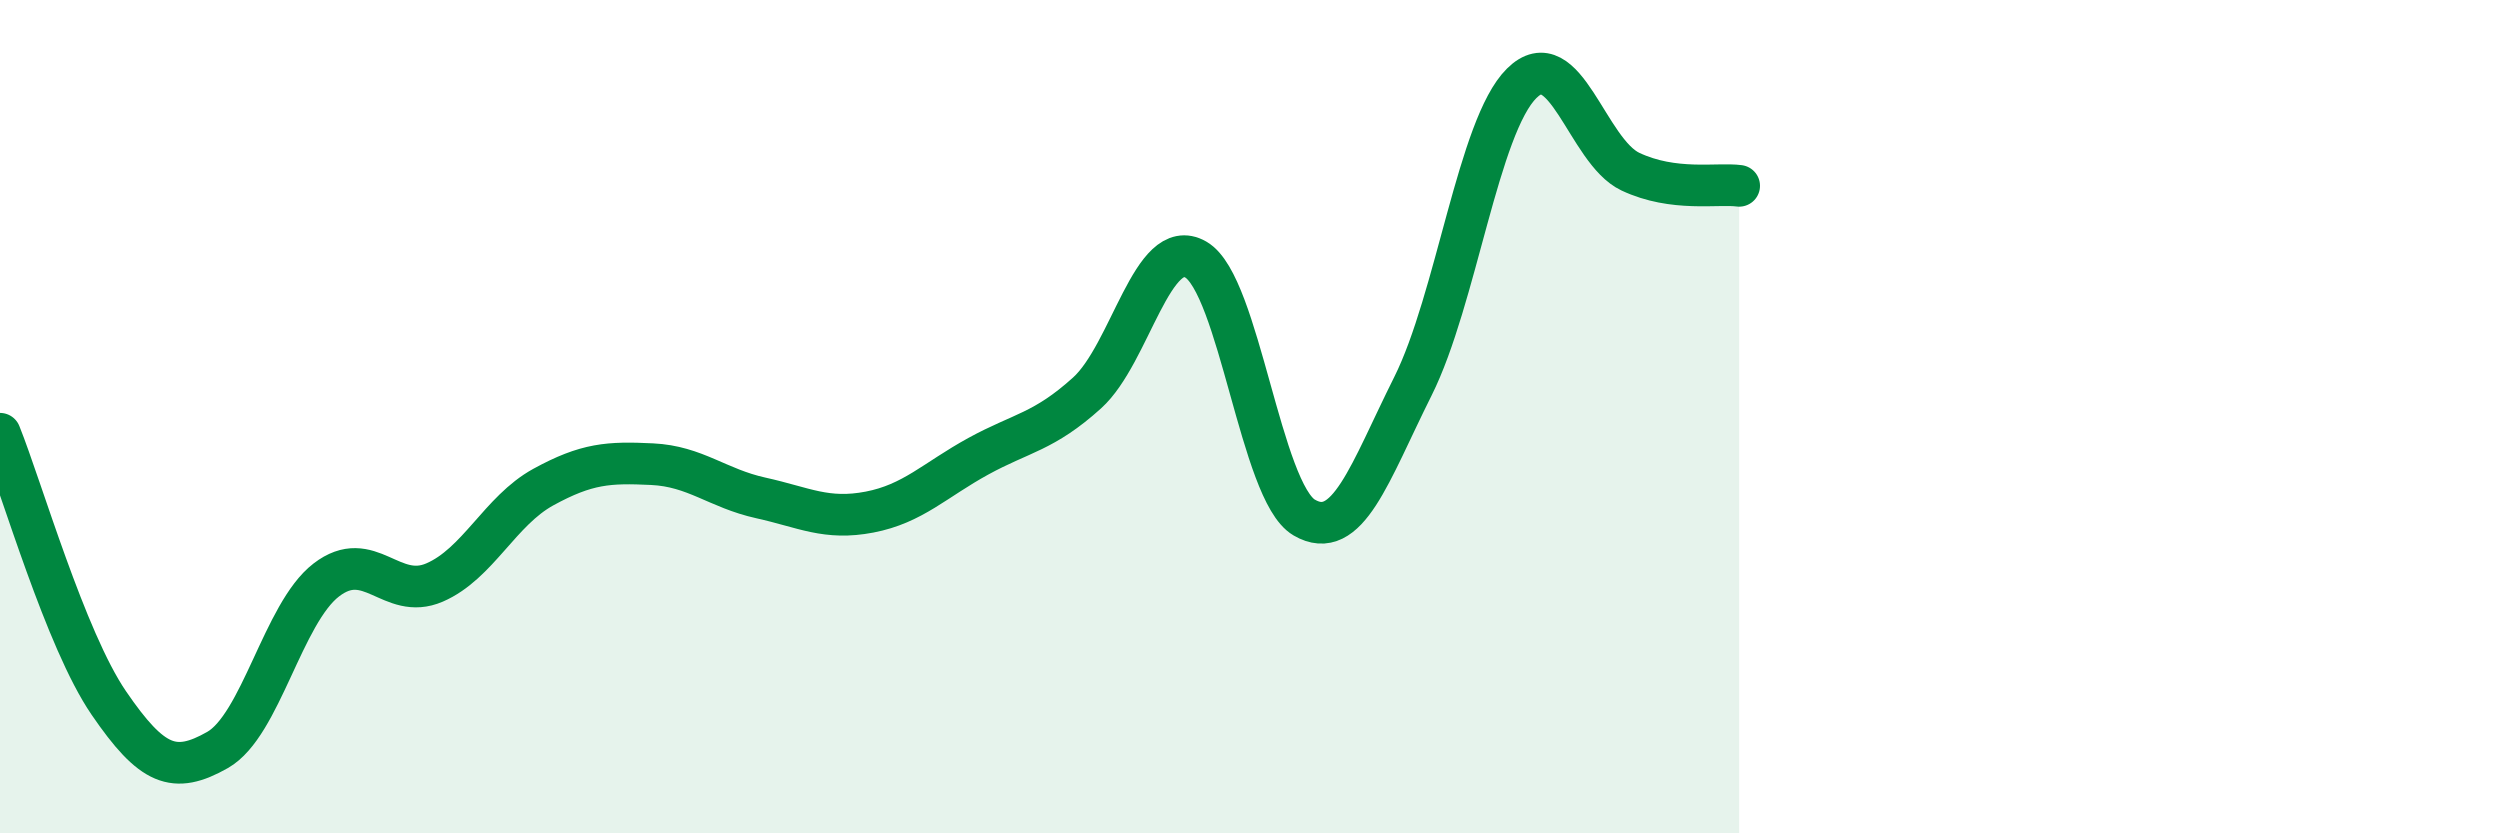
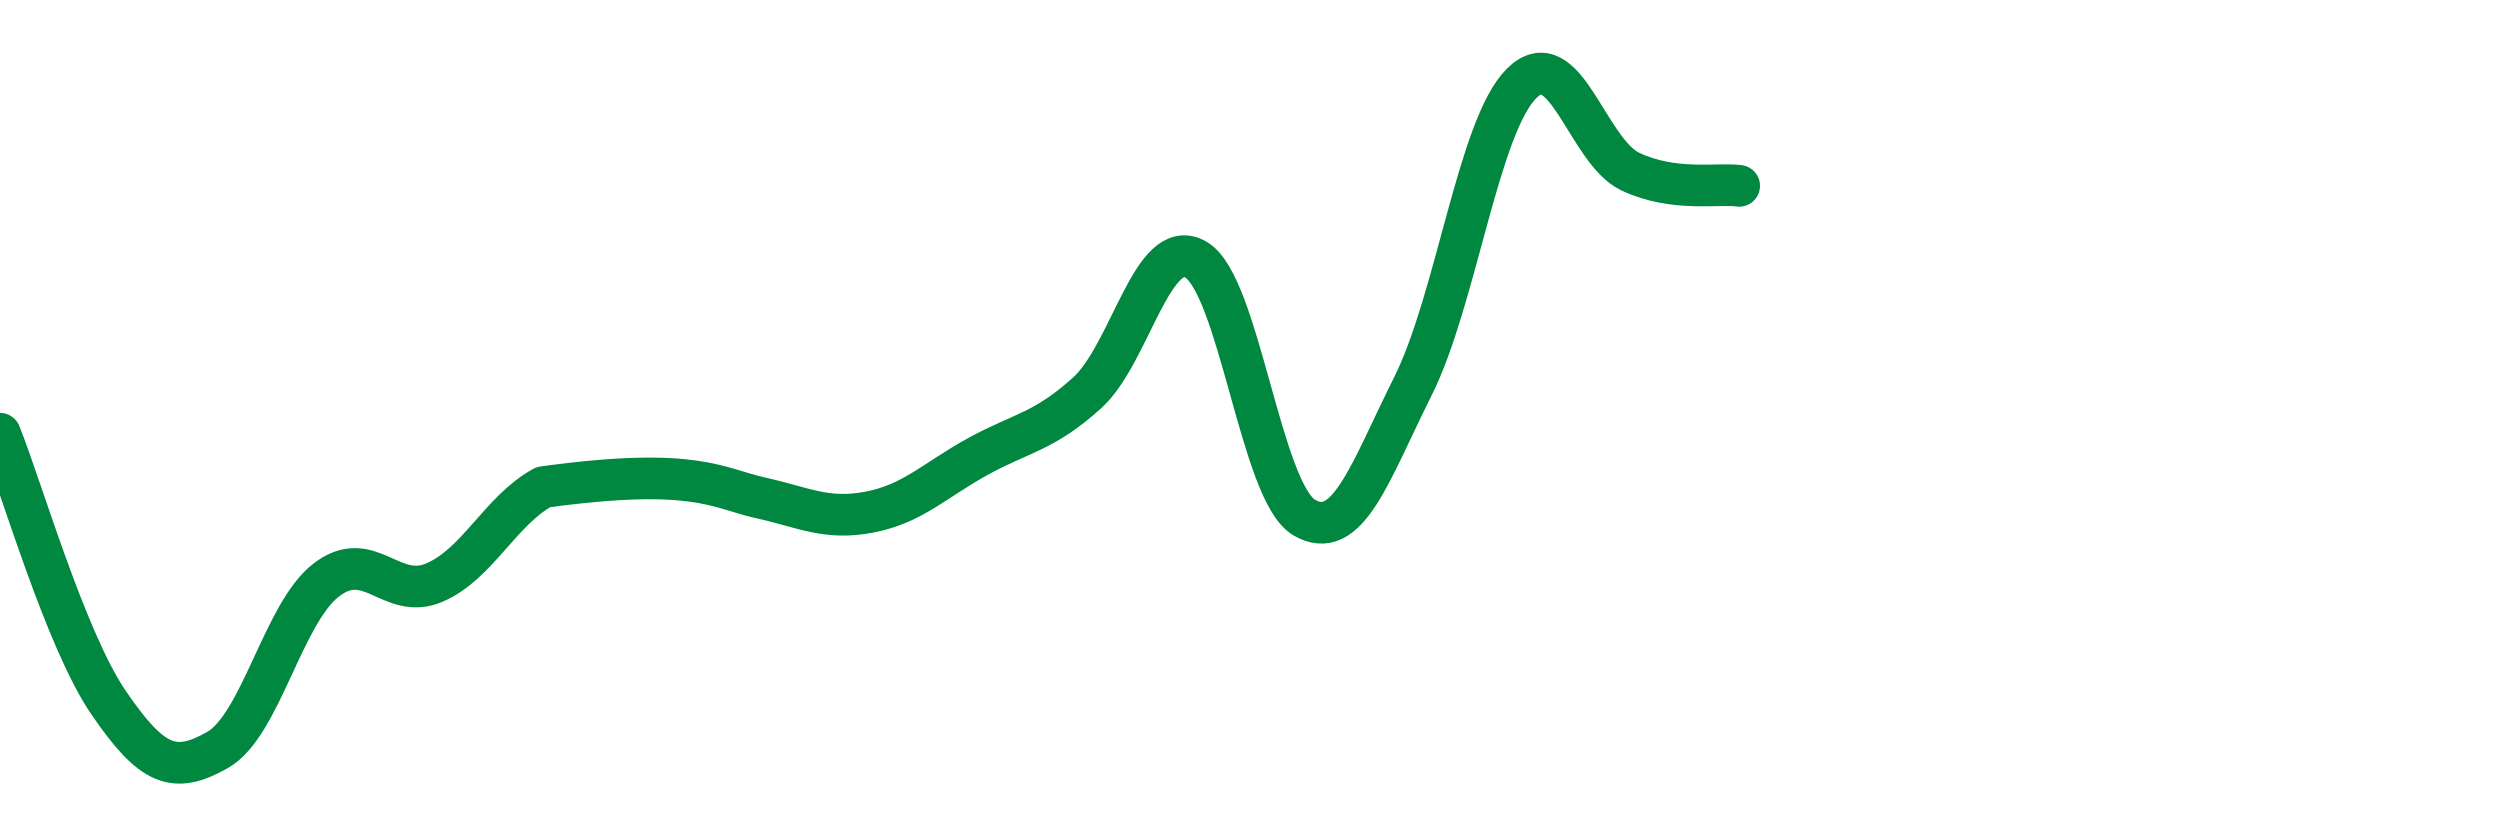
<svg xmlns="http://www.w3.org/2000/svg" width="60" height="20" viewBox="0 0 60 20">
-   <path d="M 0,10.41 C 0.52,11.7 1.57,15.35 2.61,16.87 C 3.65,18.39 4.18,18.59 5.22,18 C 6.26,17.41 6.79,14.72 7.83,13.92 C 8.87,13.12 9.39,14.43 10.43,13.98 C 11.47,13.53 12,12.26 13.04,11.69 C 14.08,11.12 14.61,11.09 15.65,11.14 C 16.69,11.19 17.22,11.72 18.26,11.95 C 19.3,12.18 19.83,12.49 20.87,12.29 C 21.91,12.09 22.44,11.52 23.48,10.95 C 24.52,10.38 25.05,10.37 26.09,9.43 C 27.13,8.49 27.66,5.63 28.7,6.23 C 29.74,6.83 30.26,11.81 31.3,12.42 C 32.34,13.03 32.87,11.35 33.91,9.27 C 34.95,7.19 35.48,3.03 36.52,2 C 37.56,0.97 38.09,3.63 39.13,4.12 C 40.17,4.61 41.22,4.39 41.74,4.46L41.74 20L0 20Z" fill="#008740" opacity="0.1" stroke-linecap="round" stroke-linejoin="round" />
-   <path d="M 0,10.41 C 0.52,11.7 1.57,15.35 2.61,16.87 C 3.65,18.39 4.18,18.59 5.22,18 C 6.26,17.41 6.79,14.72 7.83,13.92 C 8.87,13.12 9.39,14.43 10.43,13.98 C 11.47,13.53 12,12.26 13.04,11.69 C 14.08,11.12 14.61,11.09 15.65,11.14 C 16.69,11.19 17.22,11.72 18.26,11.95 C 19.3,12.18 19.83,12.49 20.87,12.29 C 21.91,12.09 22.44,11.52 23.48,10.95 C 24.52,10.38 25.05,10.37 26.09,9.43 C 27.13,8.49 27.66,5.63 28.7,6.23 C 29.74,6.83 30.26,11.81 31.3,12.42 C 32.34,13.03 32.87,11.35 33.91,9.27 C 34.95,7.19 35.48,3.03 36.52,2 C 37.56,0.97 38.09,3.63 39.13,4.12 C 40.17,4.61 41.22,4.39 41.74,4.46" stroke="#008740" stroke-width="1" fill="none" stroke-linecap="round" stroke-linejoin="round" />
+   <path d="M 0,10.41 C 0.52,11.7 1.57,15.35 2.61,16.87 C 3.65,18.39 4.18,18.59 5.22,18 C 6.26,17.41 6.79,14.72 7.83,13.92 C 8.87,13.12 9.39,14.43 10.43,13.98 C 11.47,13.53 12,12.26 13.04,11.69 C 16.69,11.19 17.22,11.72 18.26,11.95 C 19.3,12.18 19.83,12.49 20.87,12.29 C 21.91,12.09 22.44,11.52 23.48,10.95 C 24.52,10.38 25.05,10.37 26.09,9.43 C 27.13,8.49 27.66,5.63 28.7,6.23 C 29.74,6.83 30.26,11.81 31.3,12.42 C 32.34,13.03 32.87,11.35 33.91,9.27 C 34.95,7.19 35.48,3.03 36.52,2 C 37.56,0.97 38.09,3.63 39.13,4.12 C 40.17,4.61 41.22,4.39 41.74,4.46" stroke="#008740" stroke-width="1" fill="none" stroke-linecap="round" stroke-linejoin="round" />
</svg>